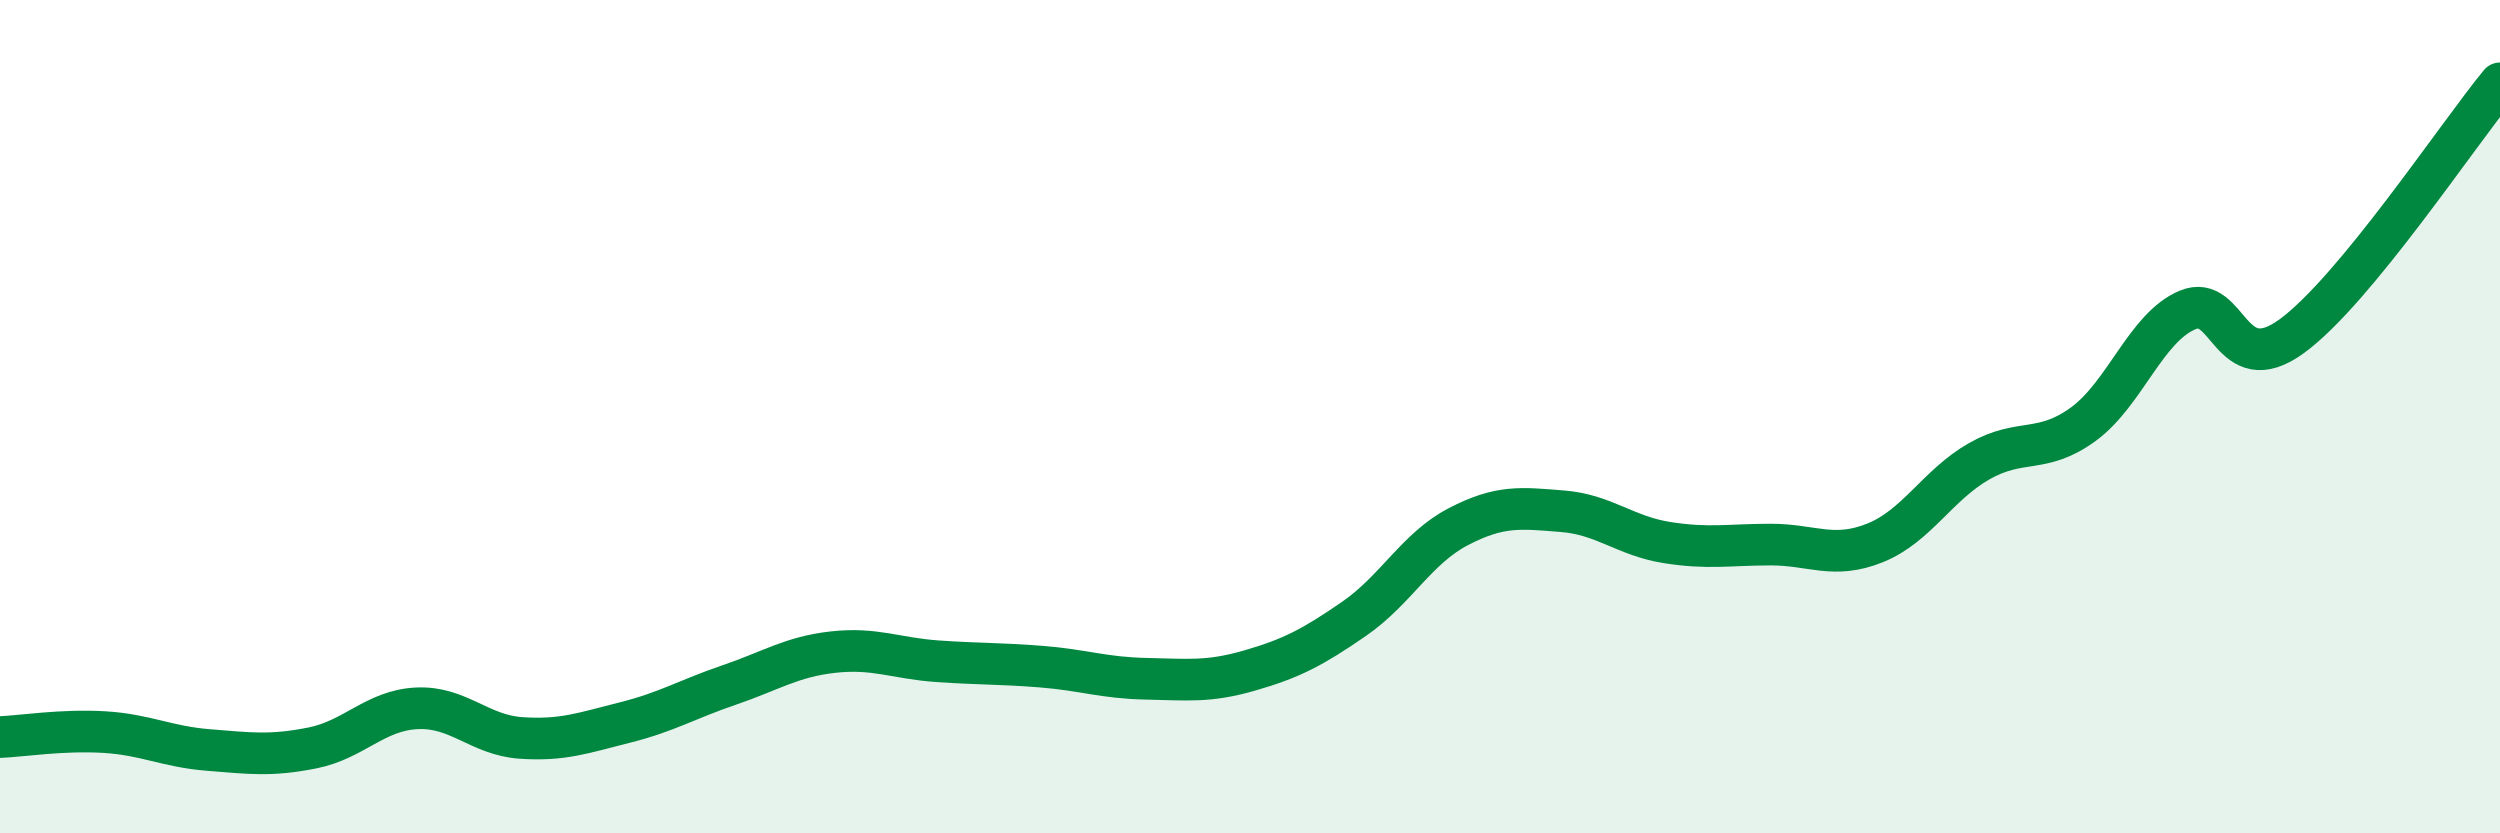
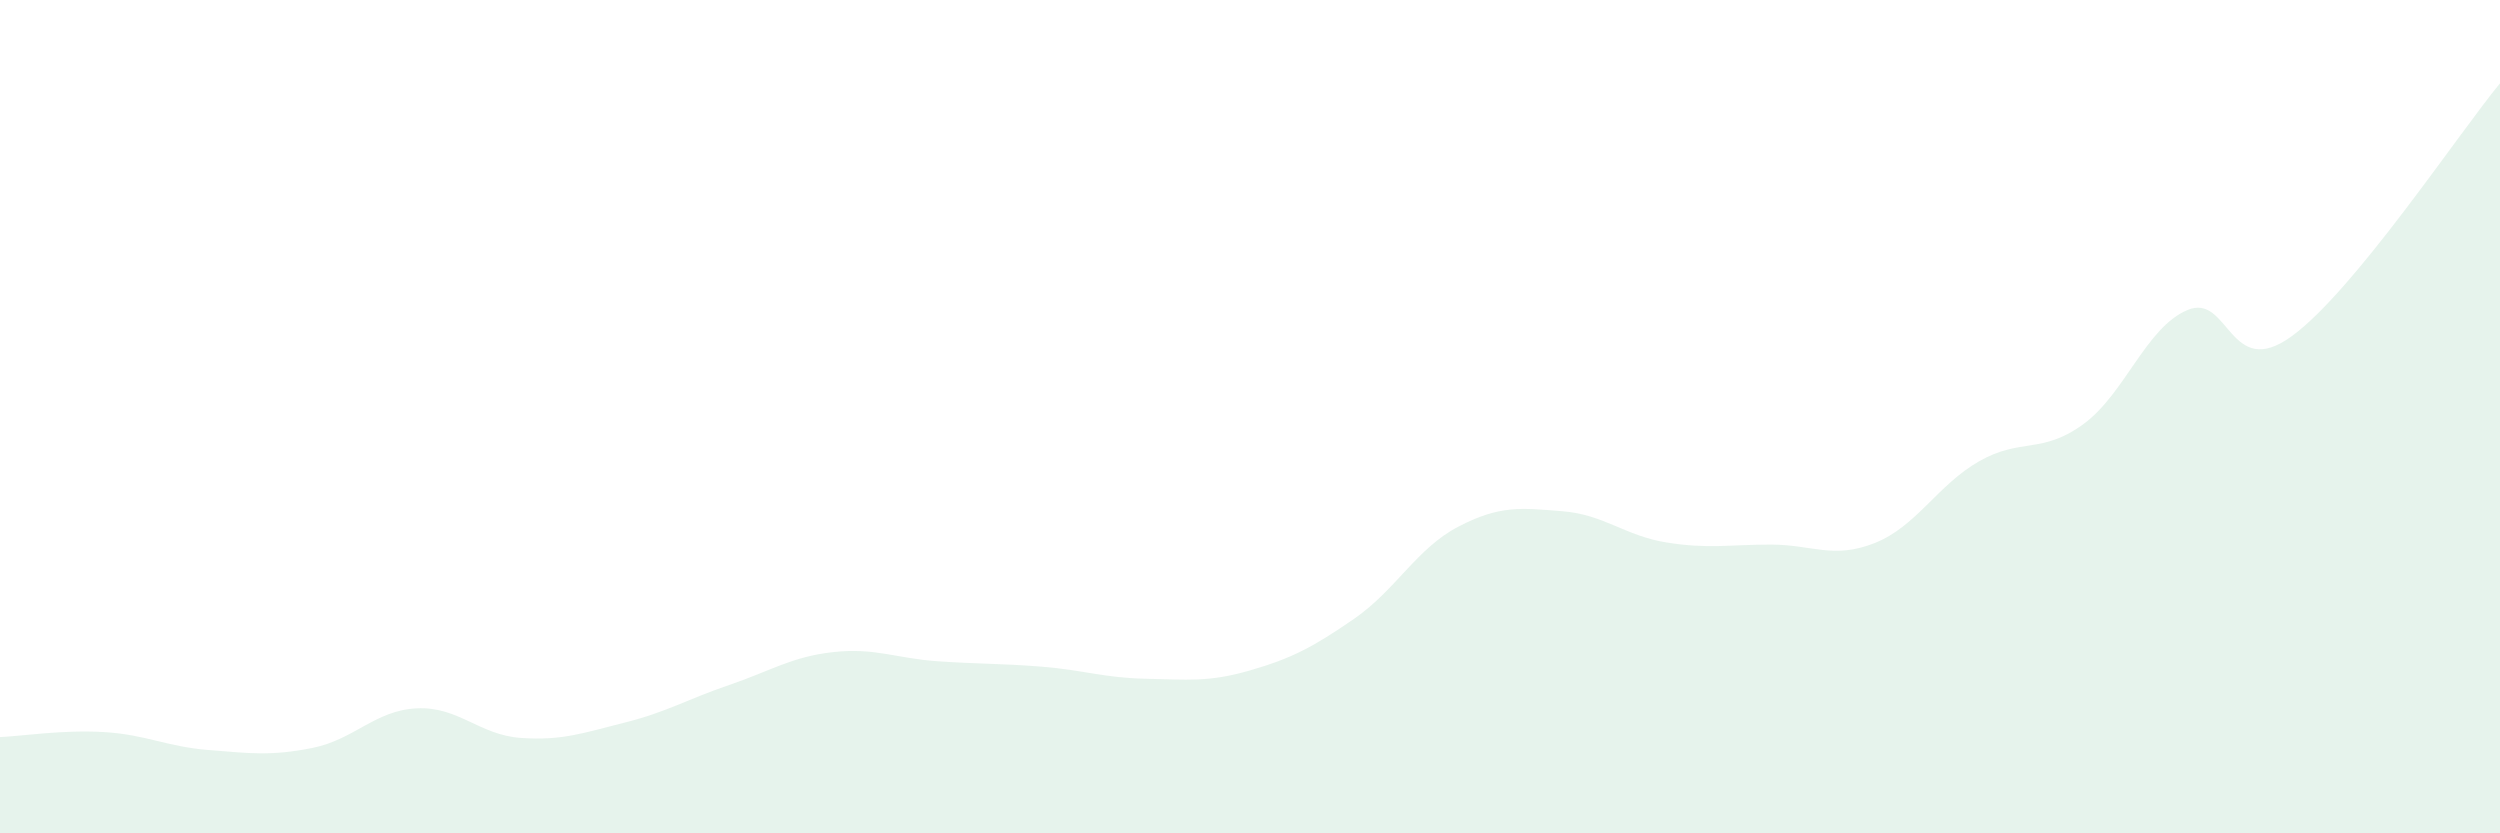
<svg xmlns="http://www.w3.org/2000/svg" width="60" height="20" viewBox="0 0 60 20">
  <path d="M 0,17.69 C 0.5,17.67 1.5,17.51 2.5,17.57 C 3.5,17.63 4,17.92 5,18 C 6,18.08 6.5,18.15 7.5,17.95 C 8.5,17.75 9,17.05 10,17 C 11,16.95 11.5,17.64 12.5,17.71 C 13.5,17.78 14,17.59 15,17.34 C 16,17.09 16.5,16.78 17.5,16.44 C 18.5,16.1 19,15.76 20,15.65 C 21,15.54 21.5,15.8 22.5,15.87 C 23.5,15.94 24,15.92 25,16 C 26,16.08 26.5,16.27 27.5,16.29 C 28.5,16.31 29,16.38 30,16.09 C 31,15.8 31.5,15.54 32.5,14.85 C 33.5,14.16 34,13.16 35,12.64 C 36,12.12 36.5,12.19 37.5,12.27 C 38.5,12.35 39,12.86 40,13.02 C 41,13.18 41.5,13.07 42.5,13.07 C 43.5,13.07 44,13.43 45,13.03 C 46,12.63 46.5,11.64 47.5,11.07 C 48.5,10.5 49,10.91 50,10.18 C 51,9.45 51.5,7.86 52.5,7.44 C 53.5,7.02 53.5,9.16 55,8.07 C 56.5,6.98 59,3.21 60,2L60 20L0 20Z" fill="#008740" opacity="0.1" stroke-linecap="round" stroke-linejoin="round" />
-   <path d="M 0,17.69 C 0.5,17.67 1.5,17.51 2.5,17.57 C 3.5,17.63 4,17.92 5,18 C 6,18.08 6.5,18.15 7.5,17.95 C 8.5,17.75 9,17.05 10,17 C 11,16.95 11.5,17.64 12.5,17.71 C 13.5,17.78 14,17.59 15,17.34 C 16,17.09 16.5,16.78 17.5,16.44 C 18.5,16.1 19,15.76 20,15.65 C 21,15.54 21.5,15.8 22.5,15.87 C 23.5,15.94 24,15.92 25,16 C 26,16.08 26.5,16.27 27.5,16.29 C 28.5,16.31 29,16.38 30,16.09 C 31,15.8 31.5,15.54 32.5,14.85 C 33.5,14.16 34,13.16 35,12.64 C 36,12.12 36.5,12.19 37.5,12.27 C 38.5,12.35 39,12.86 40,13.02 C 41,13.18 41.5,13.07 42.5,13.07 C 43.5,13.07 44,13.43 45,13.03 C 46,12.63 46.5,11.64 47.5,11.07 C 48.5,10.5 49,10.91 50,10.18 C 51,9.45 51.5,7.86 52.5,7.44 C 53.5,7.02 53.5,9.16 55,8.07 C 56.5,6.98 59,3.21 60,2" stroke="#008740" stroke-width="1" fill="none" stroke-linecap="round" stroke-linejoin="round" />
</svg>